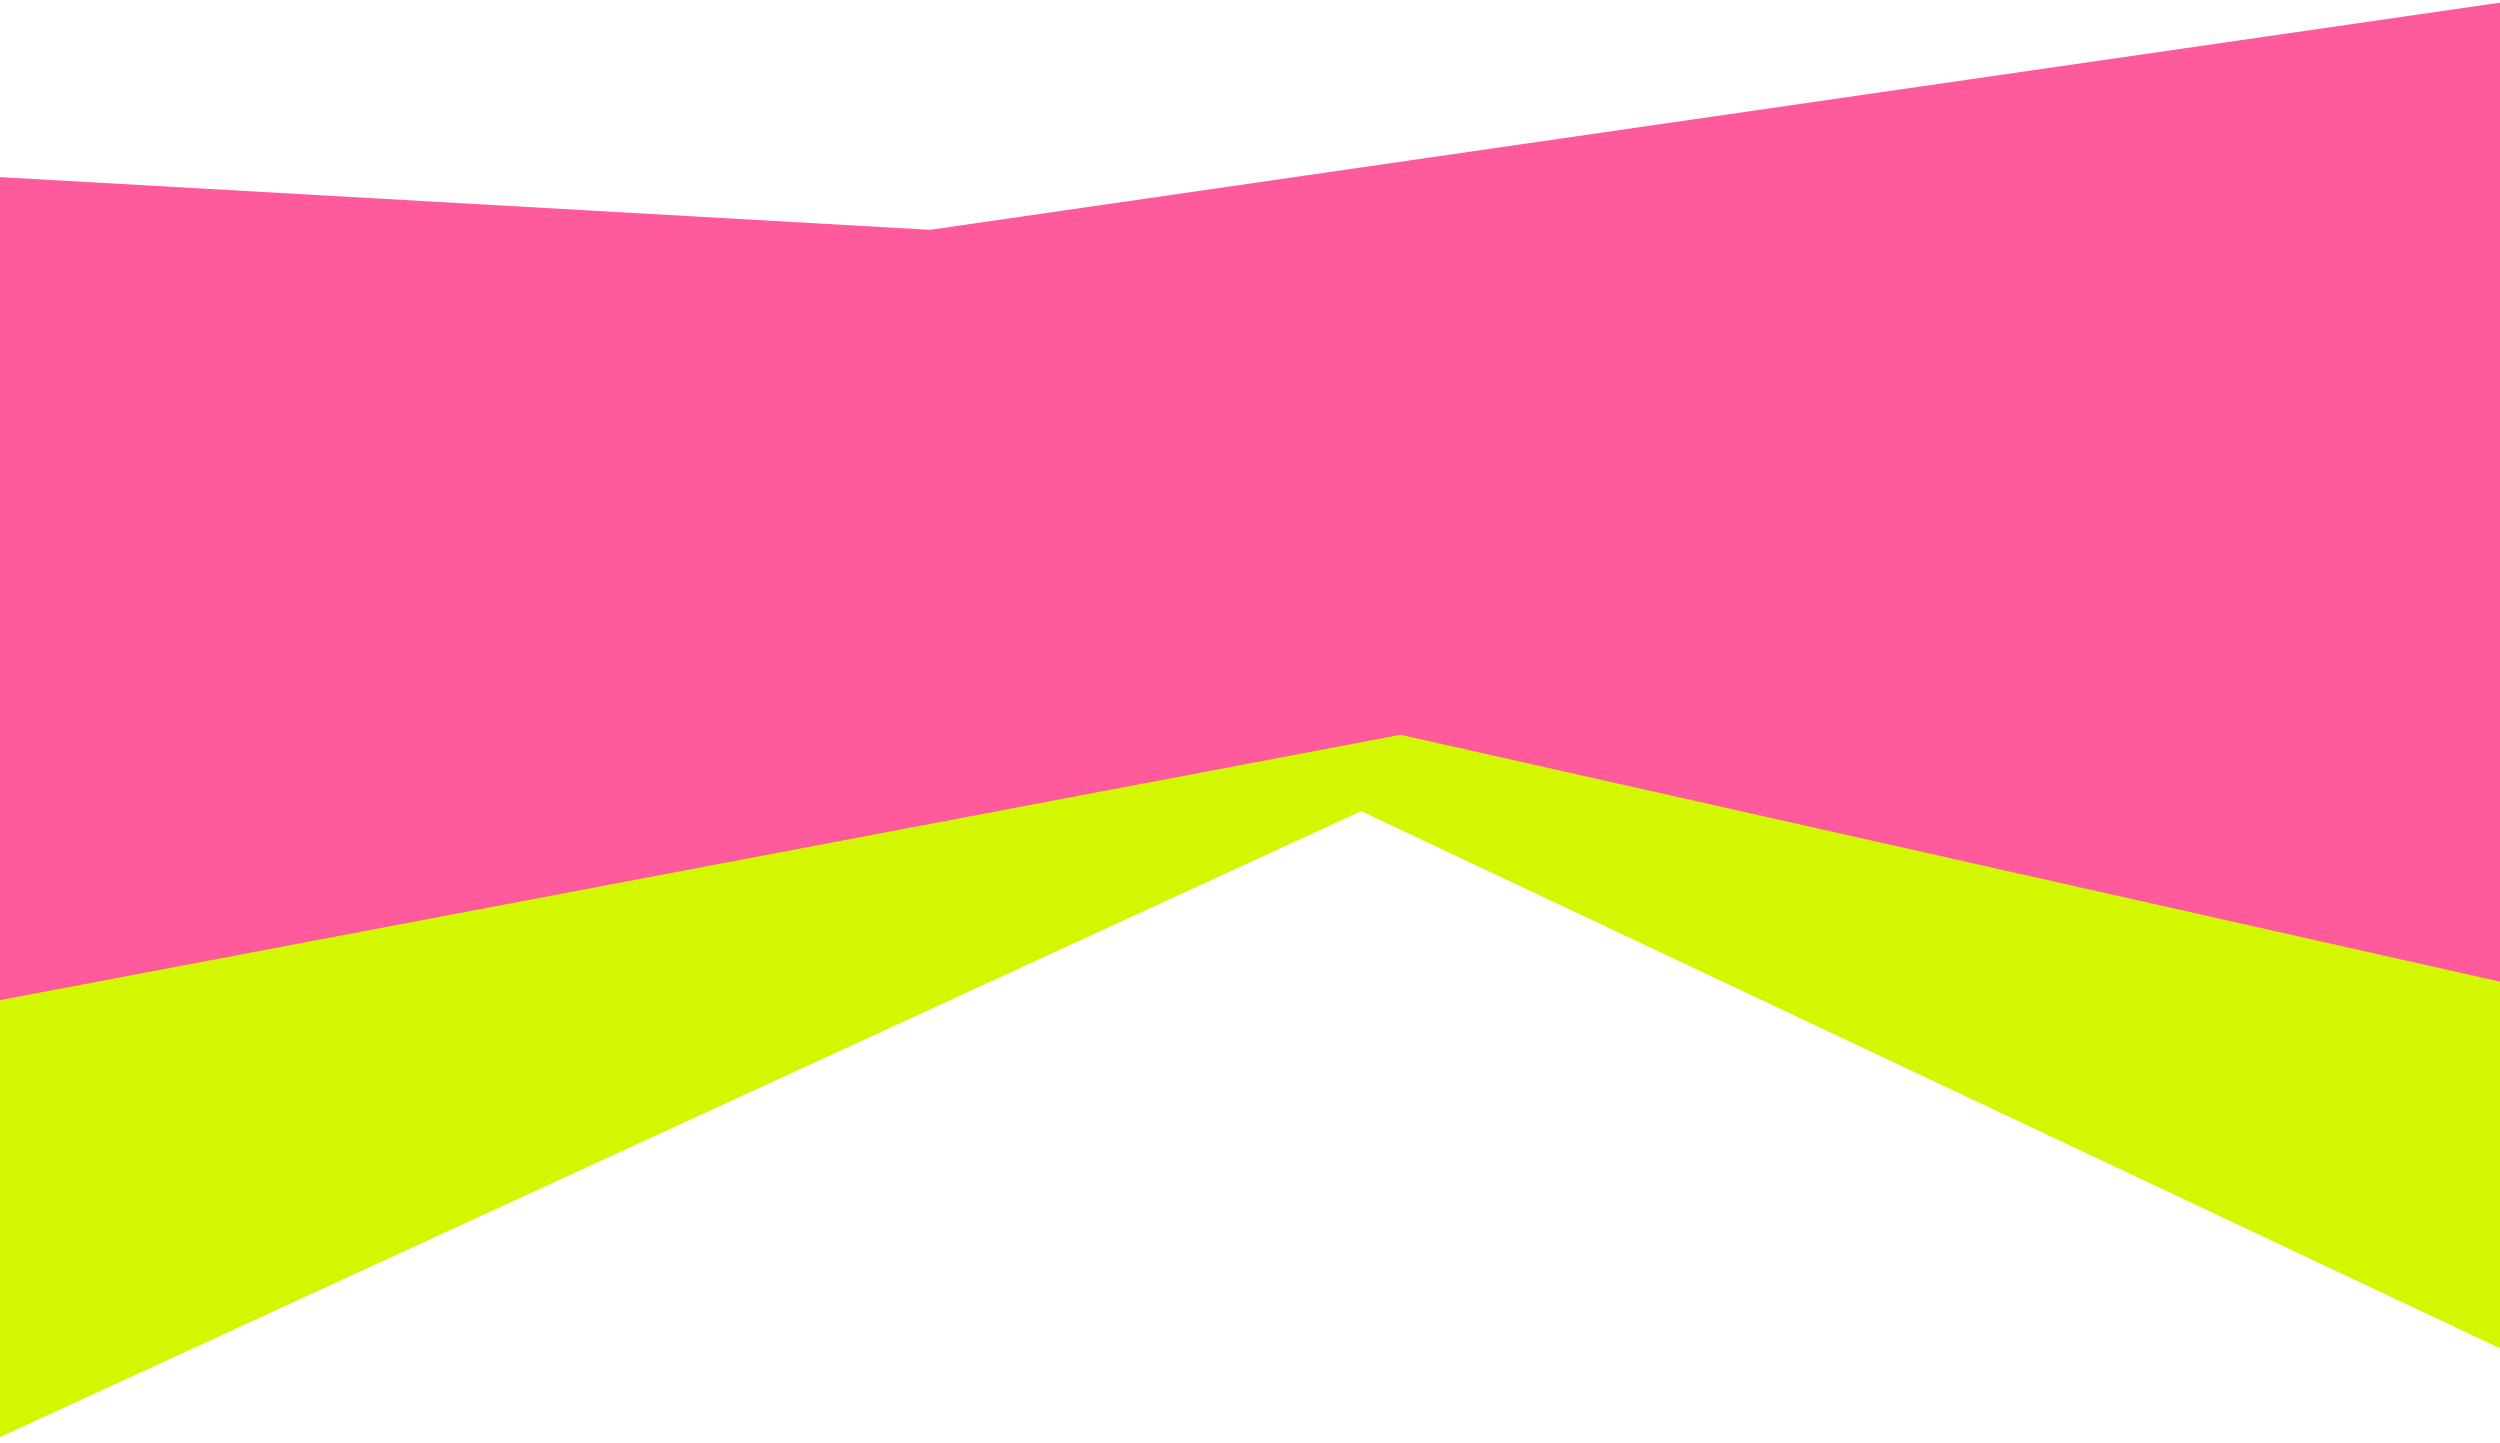
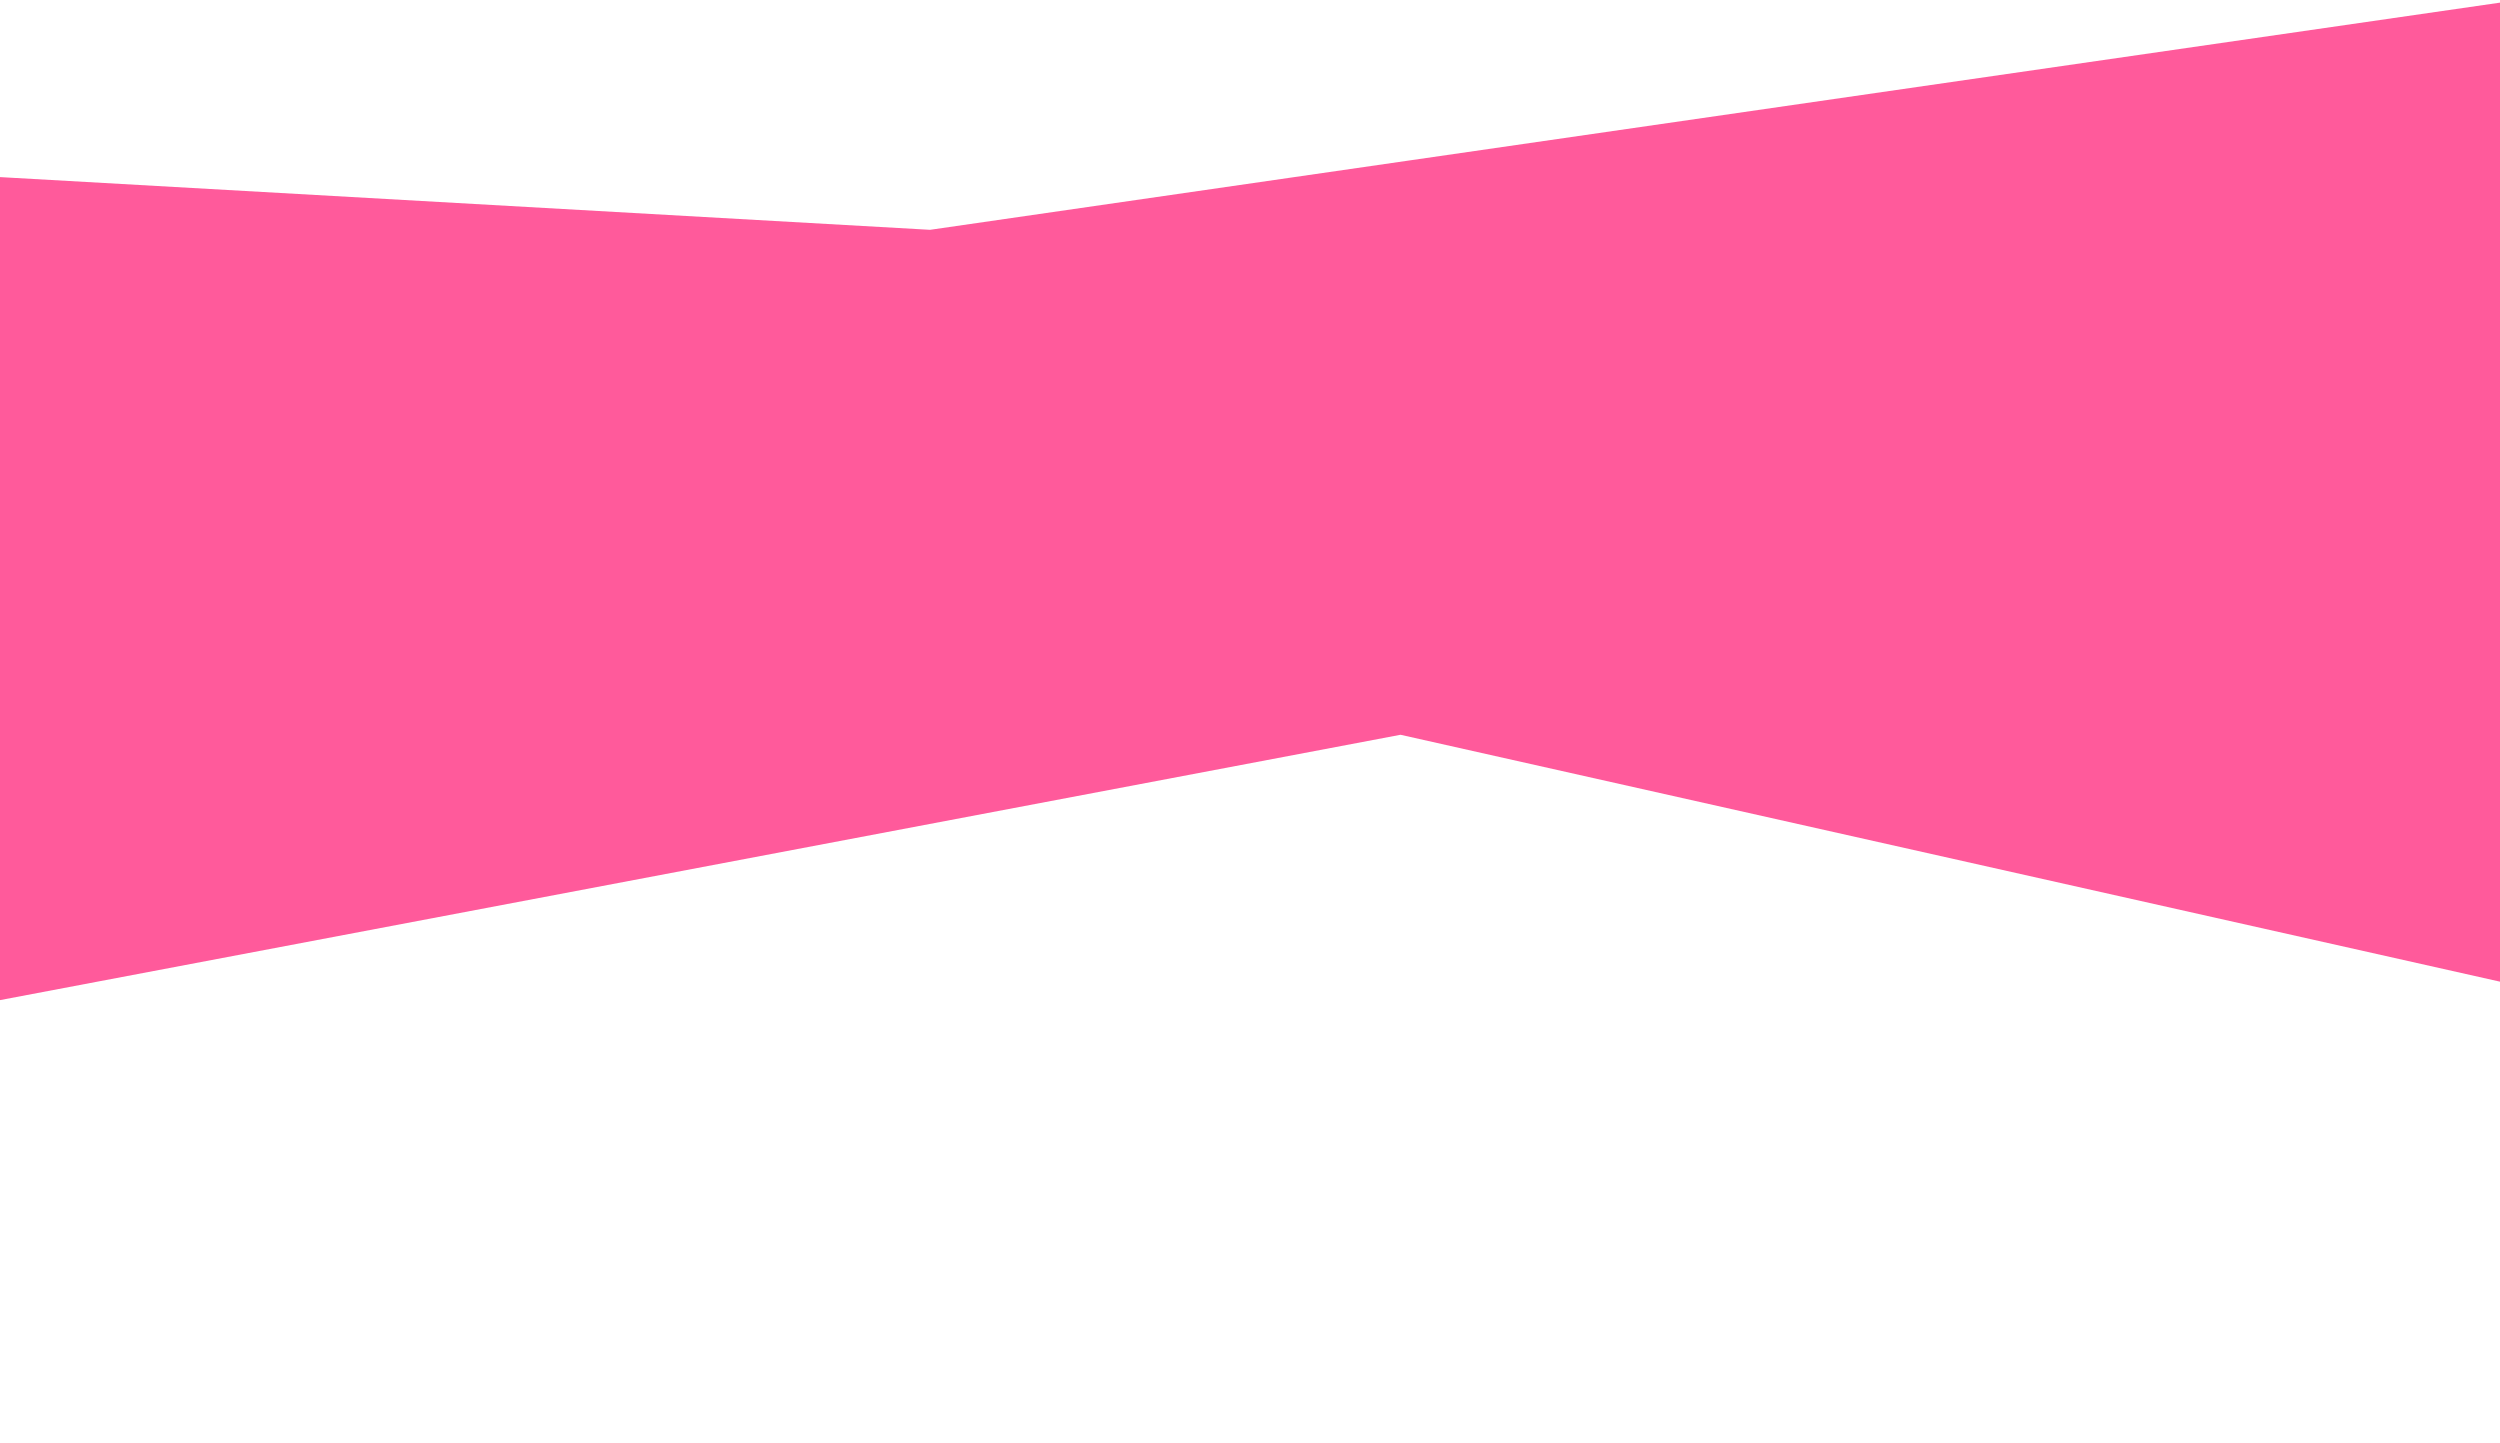
<svg xmlns="http://www.w3.org/2000/svg" width="1440" height="831" viewBox="0 0 1440 831" fill="none">
-   <path d="M-163.768 611.929L782.278 254.603L1764.09 649.031L1761.55 928.323L783.995 467.211L-64.451 857.383L-163.768 611.929Z" fill="#D2F700" />
  <path d="M-165.186 92.647L535.704 132.373L1633.86 -26.533L1684.94 620.443L806.696 423.228L-324.092 637.468" fill="#FF5A9B" />
</svg>